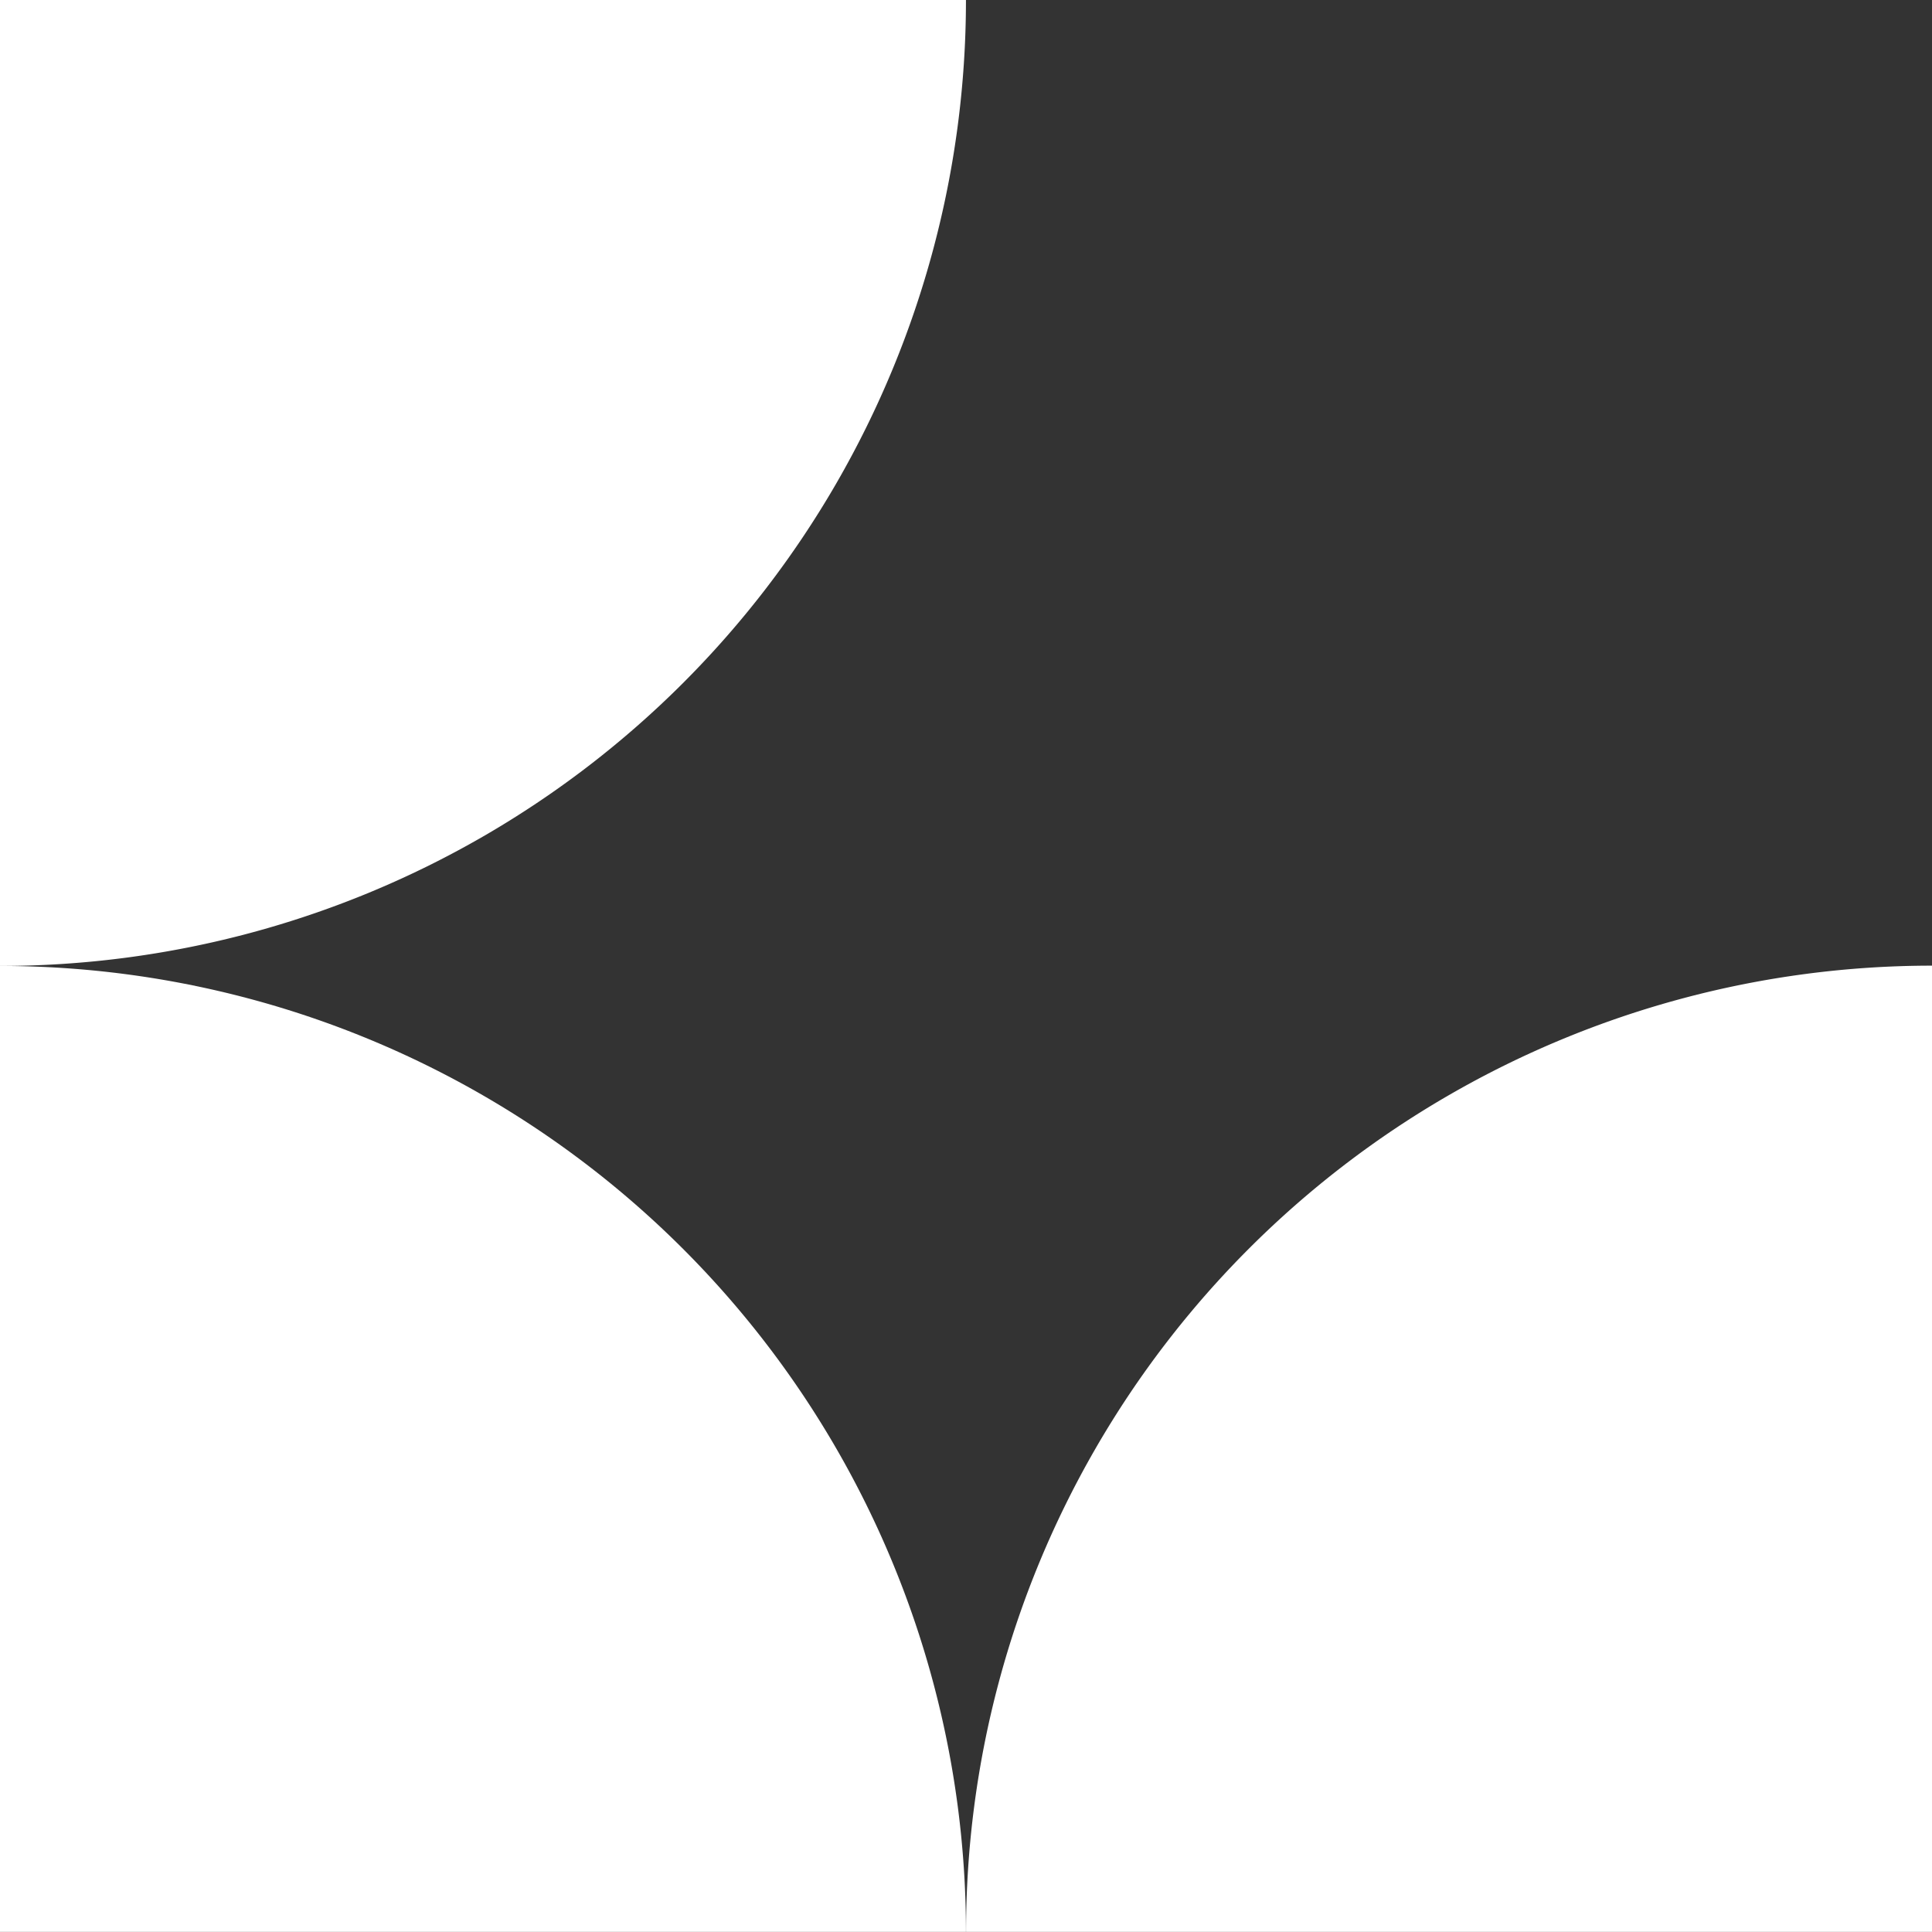
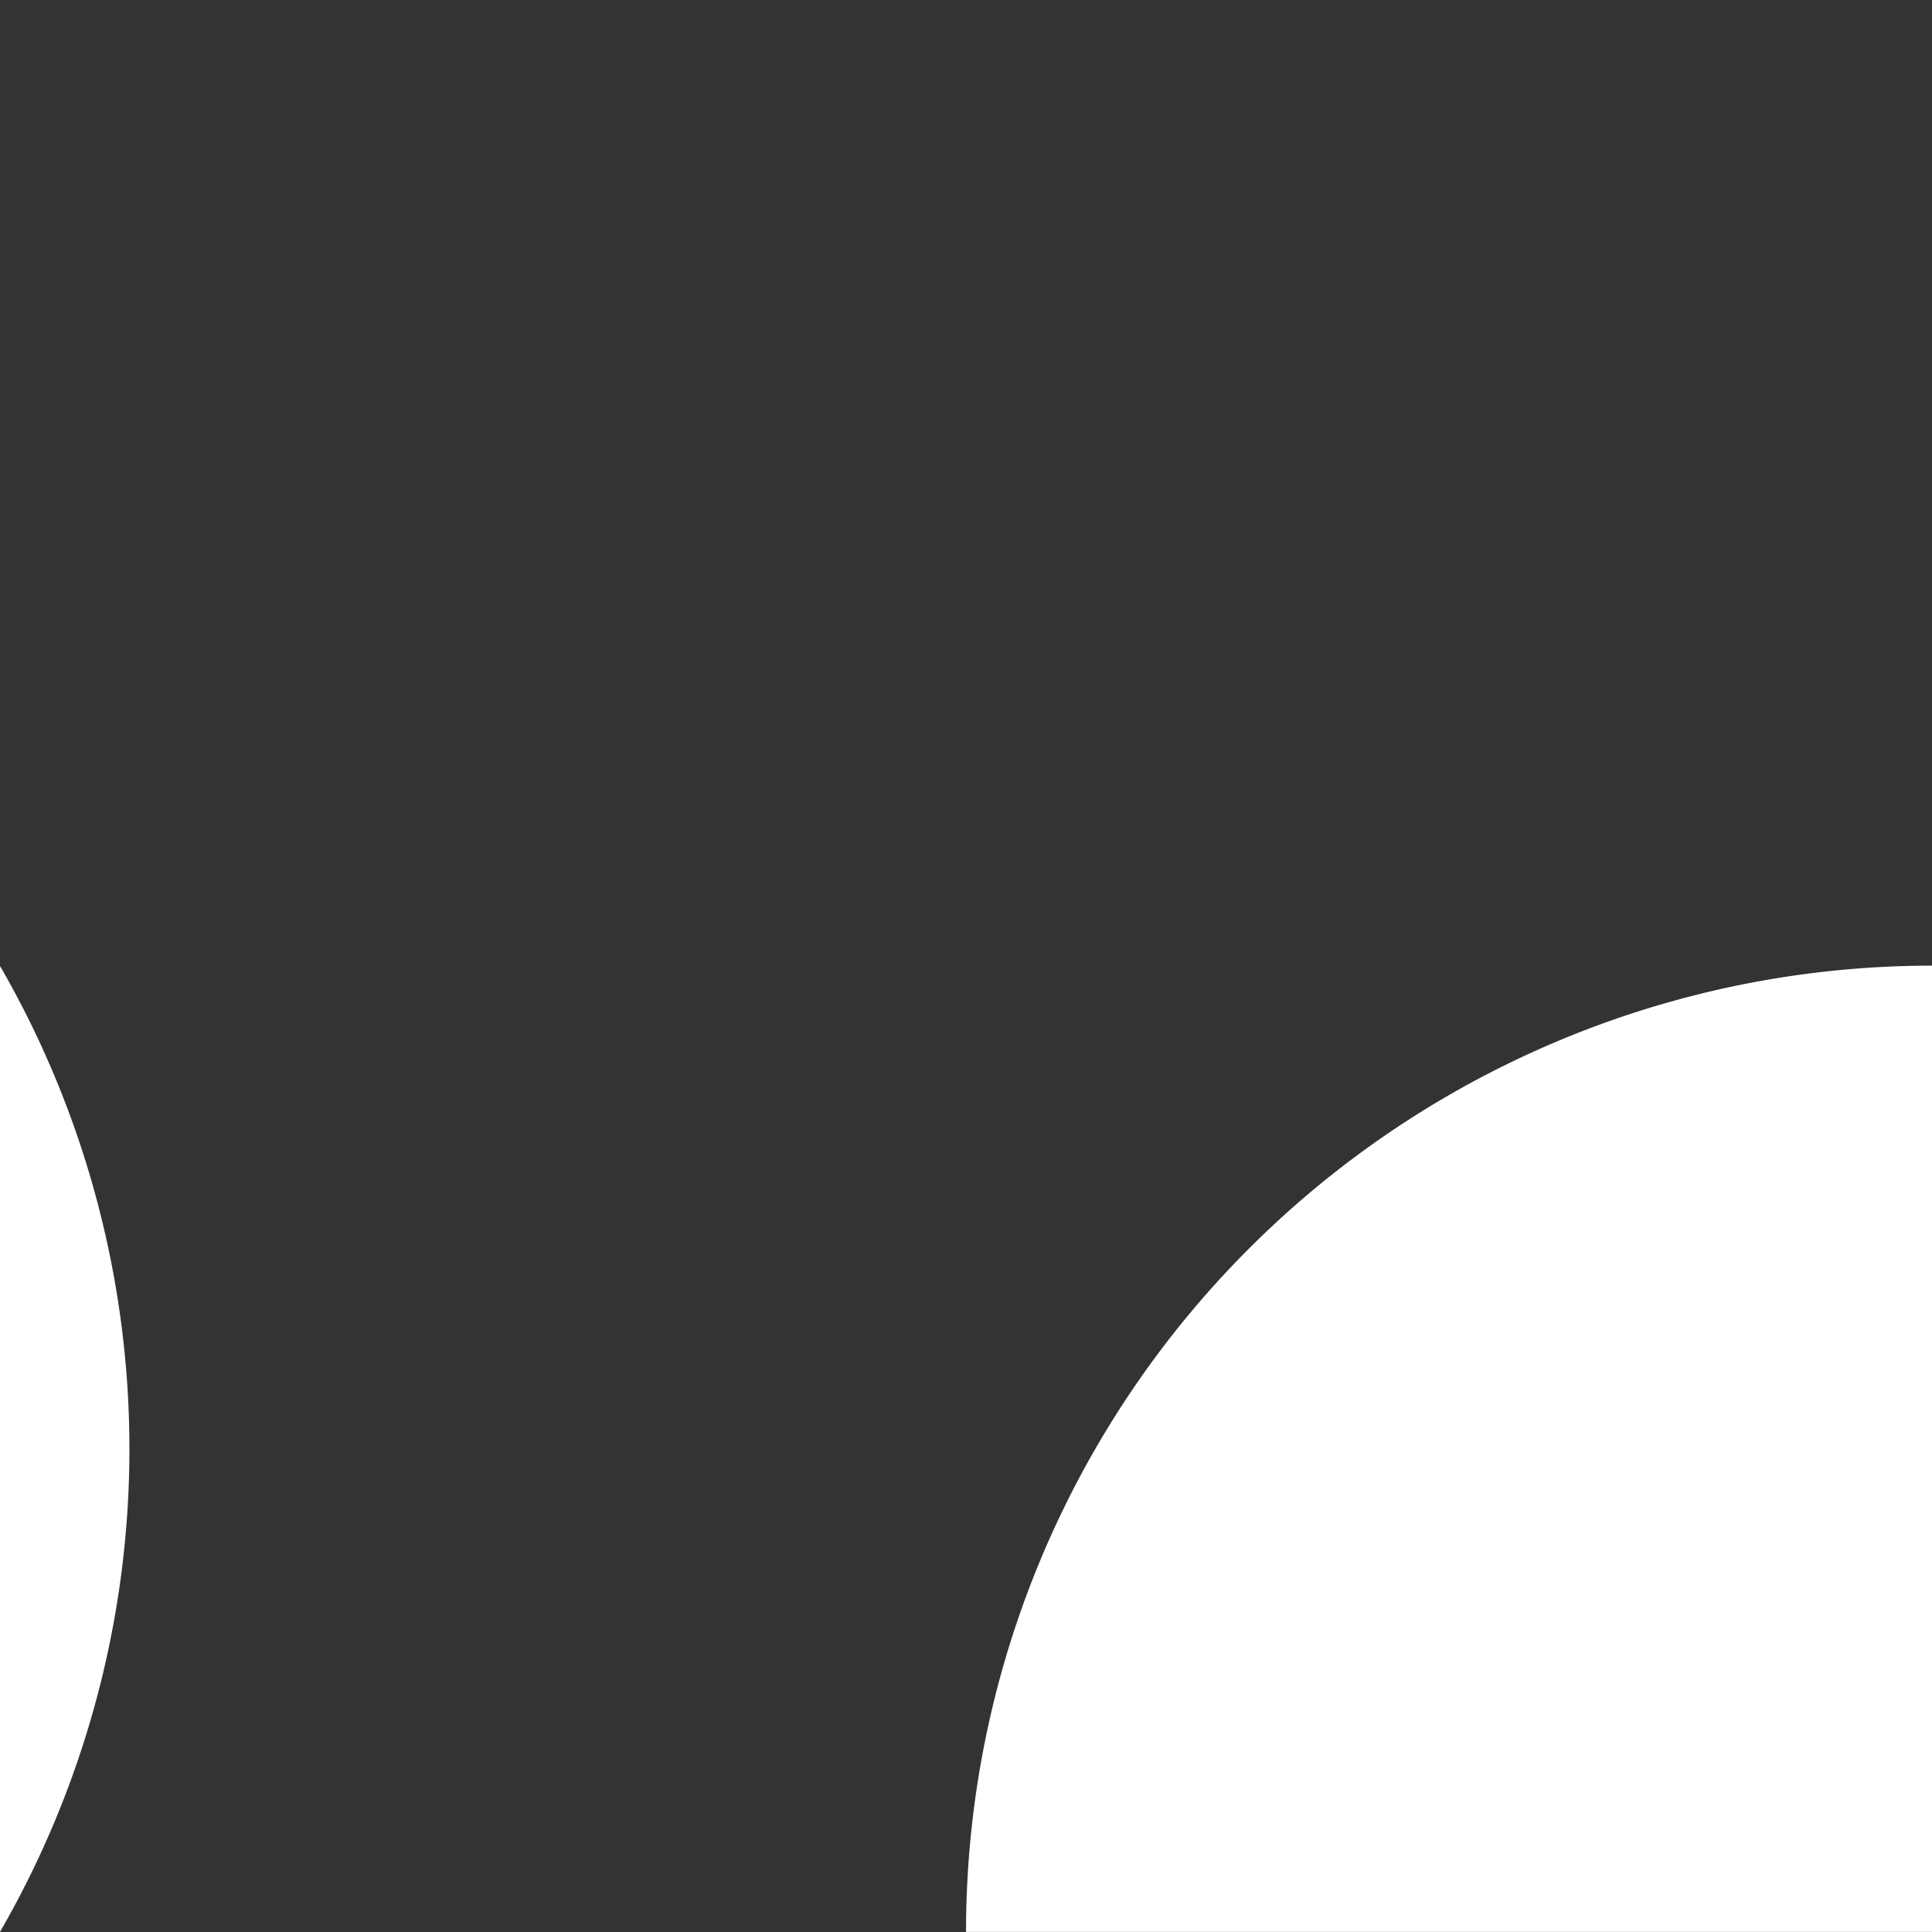
<svg xmlns="http://www.w3.org/2000/svg" width="19.461" height="19.461" viewBox="0 0 19.461 19.461">
  <rect x="0" y="0" width="19.461" height="19.461" fill="#333333" stroke="none" />
  <g id="Grupo_252" data-name="Grupo 252" transform="translate(-881.112 -1093.51)">
    <g id="Grupo_192" data-name="Grupo 192" transform="translate(881.112 1103.24)">
-       <path id="Trazado_126" data-name="Trazado 126" d="M0,0V9.73H9.73A9.73,9.73,0,0,0,0,0" fill="#fff" />
+       <path id="Trazado_126" data-name="Trazado 126" d="M0,0V9.73A9.73,9.73,0,0,0,0,0" fill="#fff" />
    </g>
    <g id="Grupo_193" data-name="Grupo 193" transform="translate(890.843 1103.24)">
      <path id="Trazado_127" data-name="Trazado 127" d="M0-81.667H9.73V-91.4A9.73,9.73,0,0,0,0-81.667" transform="translate(0 91.397)" fill="#fff" />
    </g>
    <g id="Grupo_194" data-name="Grupo 194" transform="translate(881.112 1093.51)">
-       <path id="Trazado_128" data-name="Trazado 128" d="M-81.667,0H-91.4V9.73A9.73,9.73,0,0,0-81.667,0" transform="translate(91.397)" fill="#fff" />
-     </g>
+       </g>
  </g>
</svg>